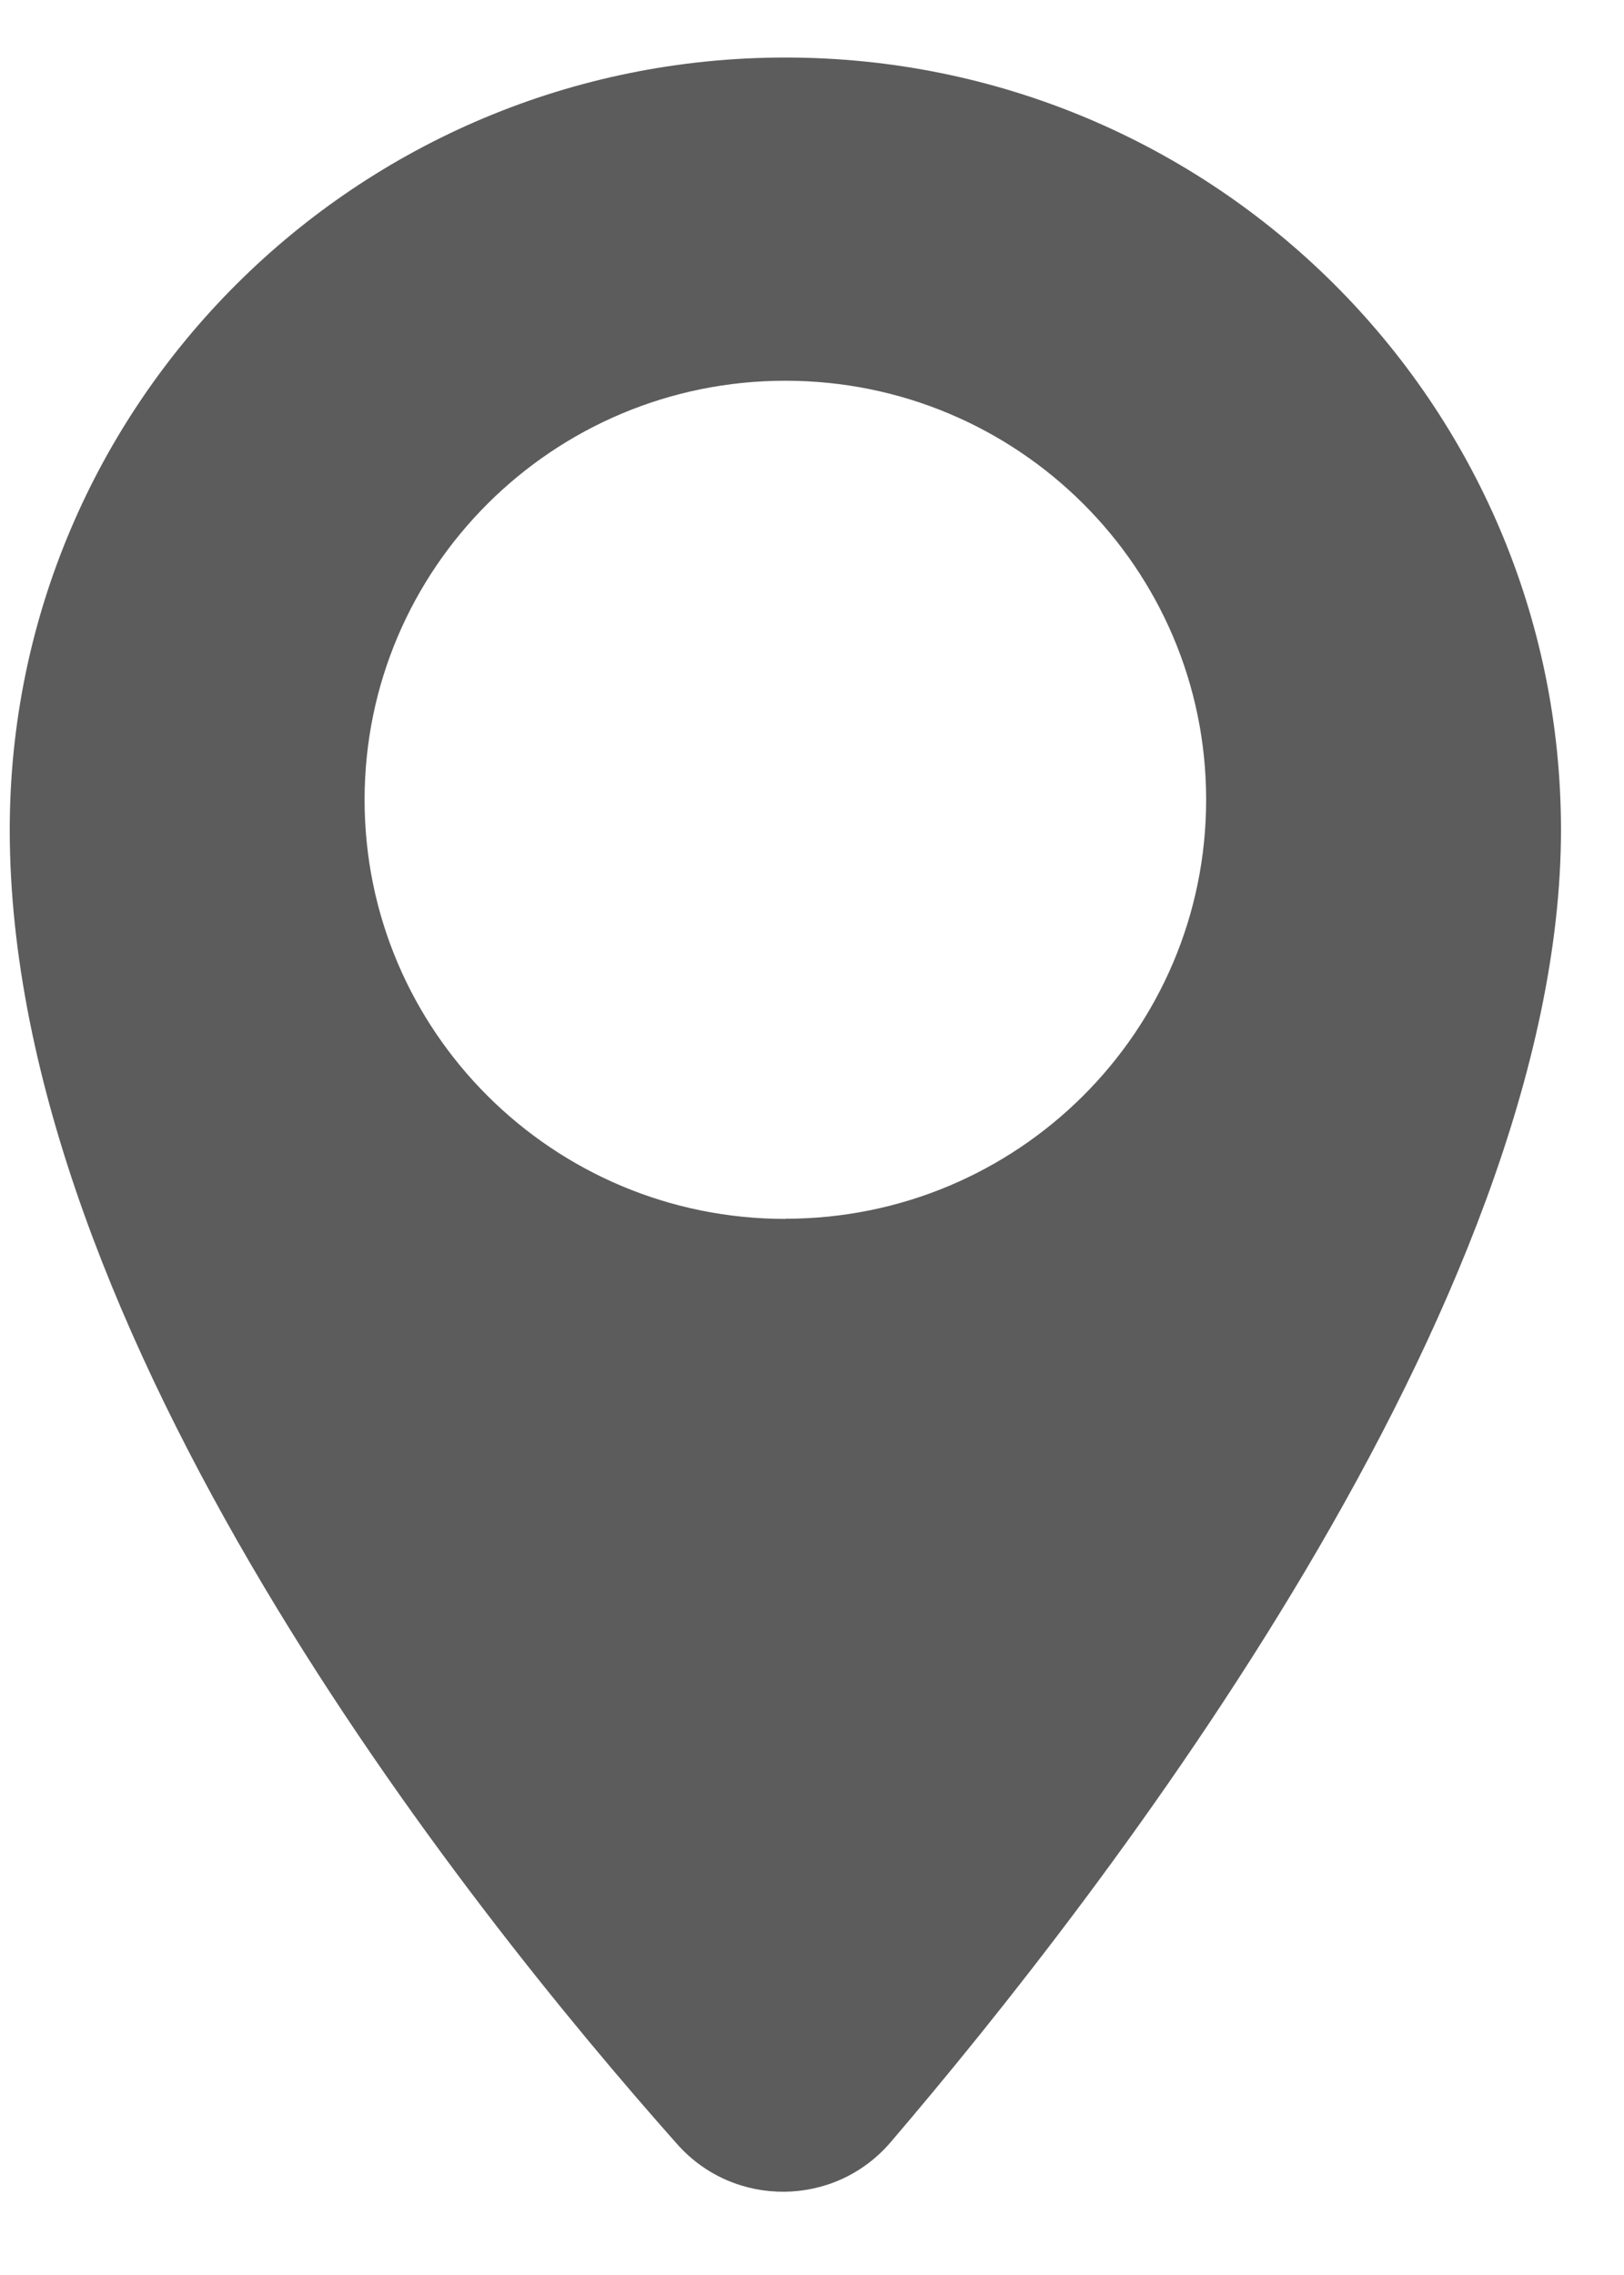
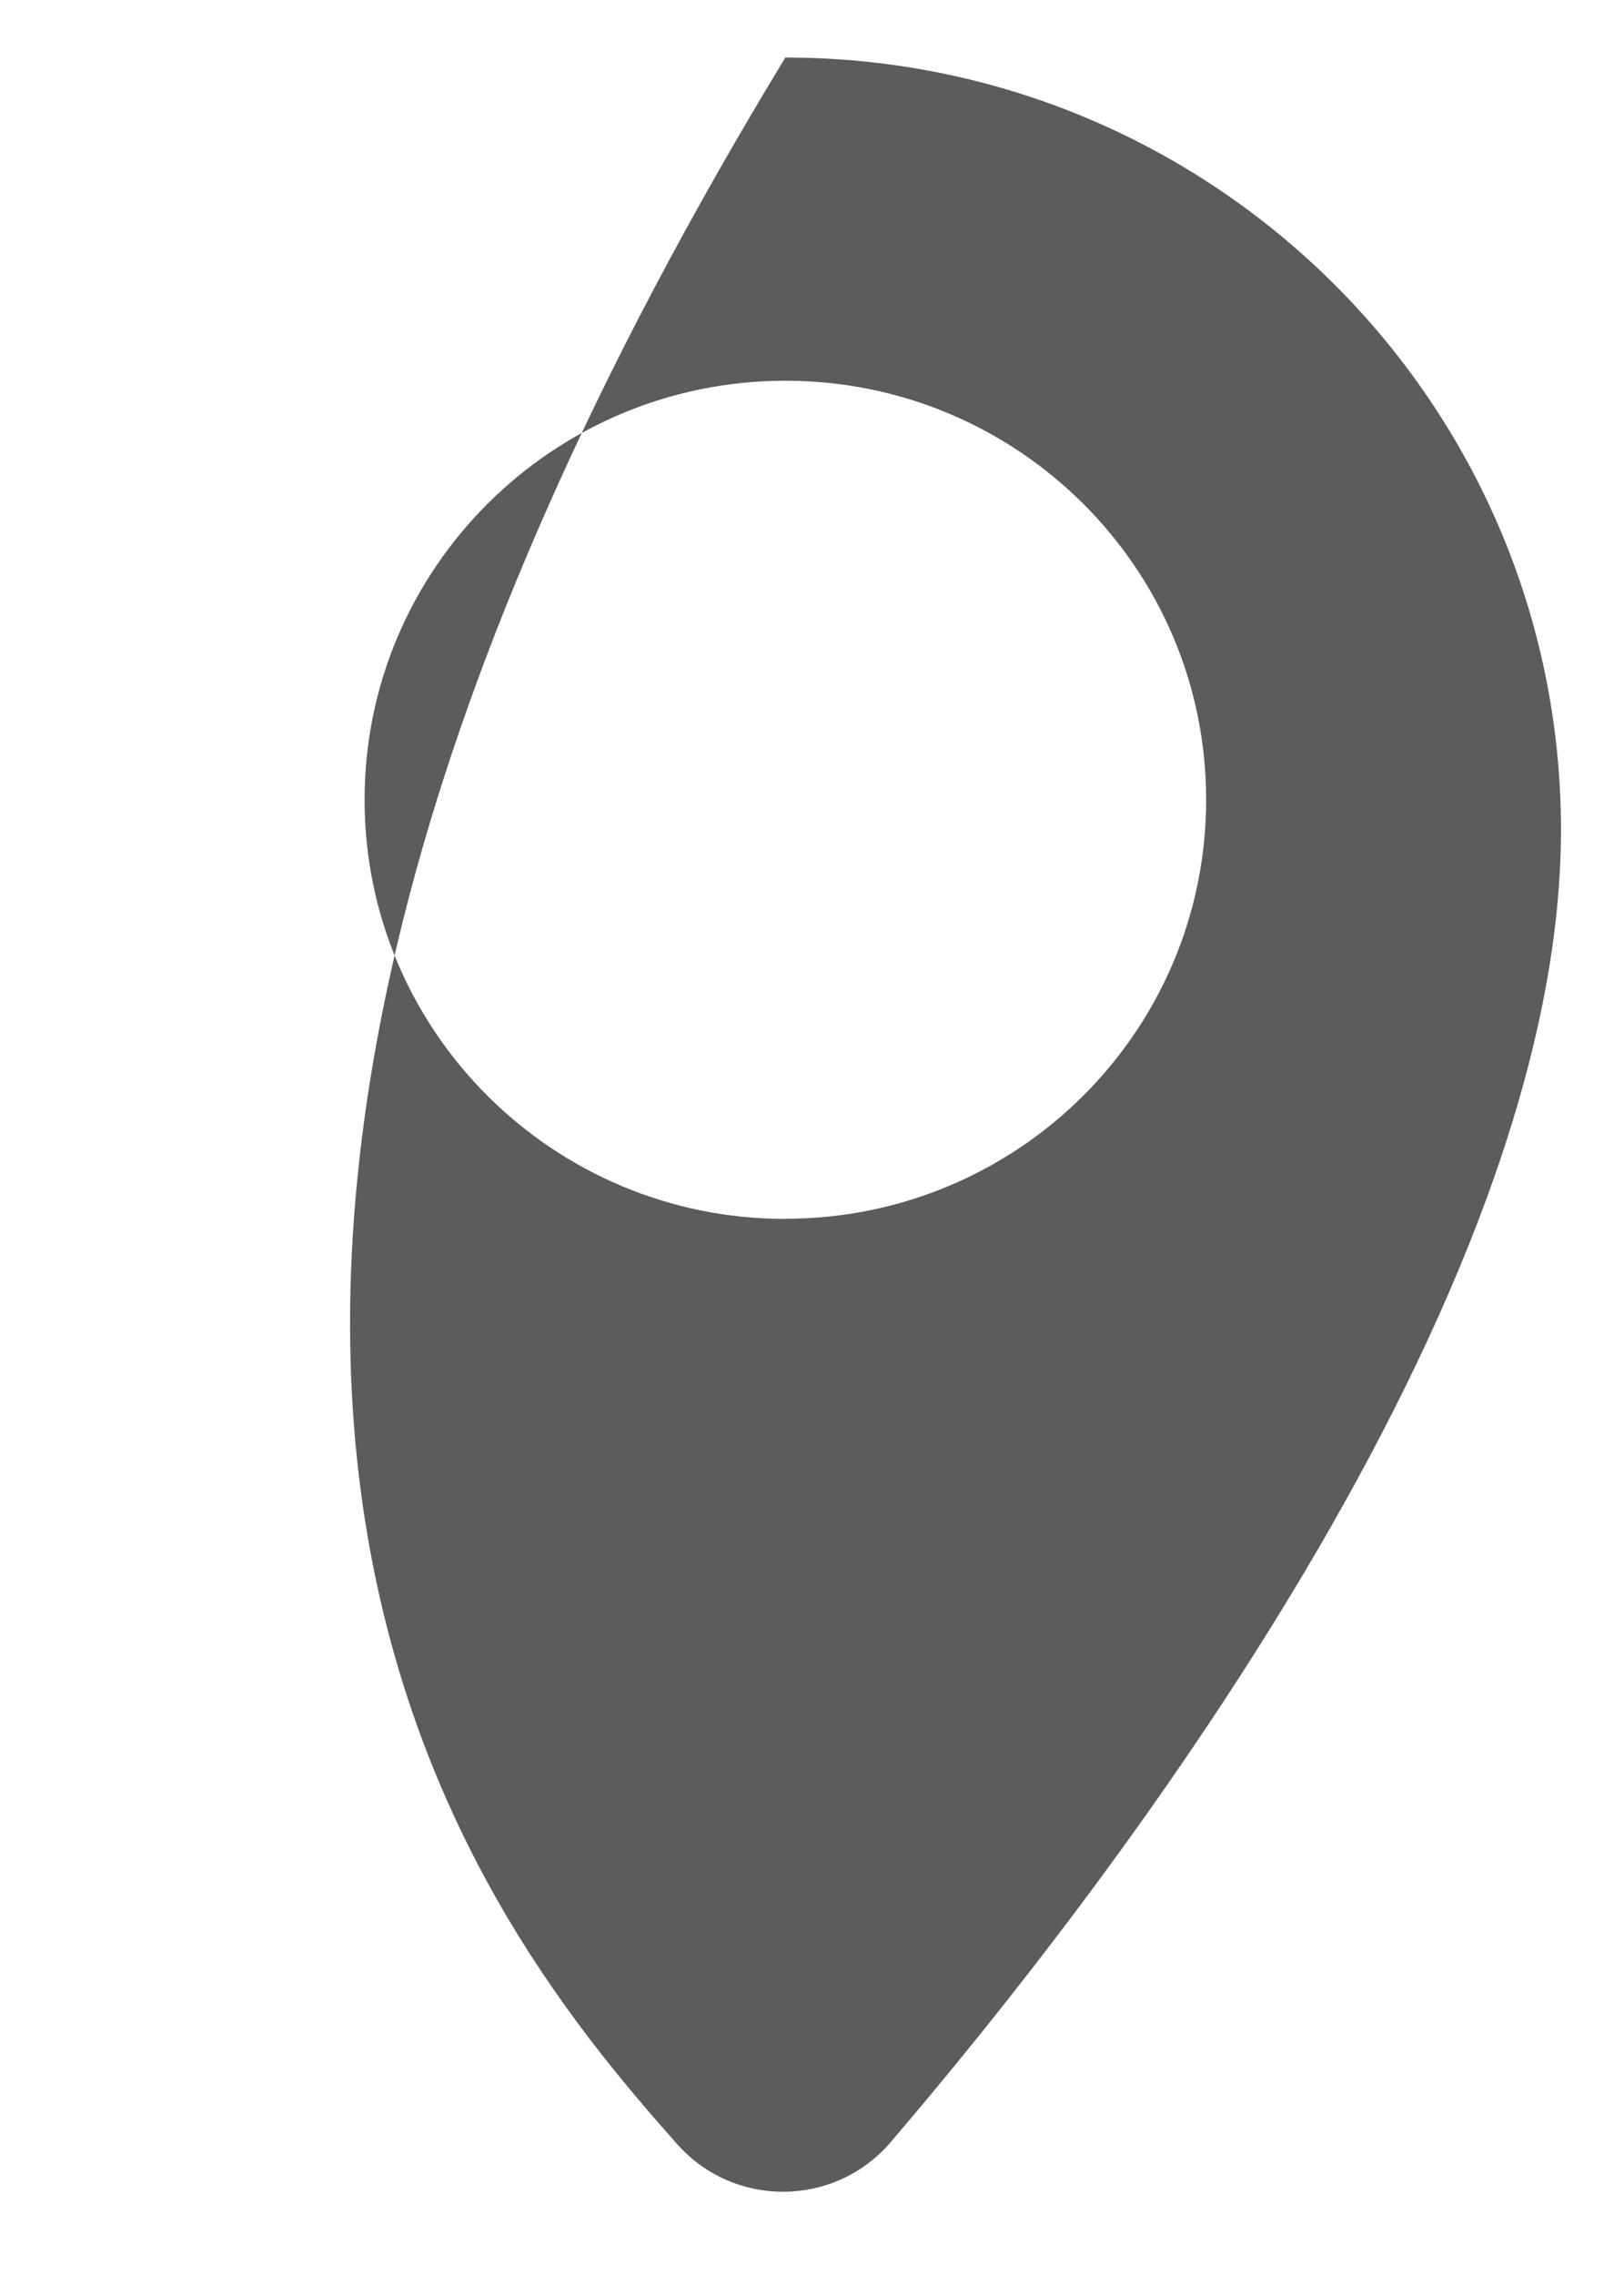
<svg xmlns="http://www.w3.org/2000/svg" width="10" height="14" viewBox="0 0 10 14" fill="none">
-   <path d="M4.836 0.354C2.199 0.354 0.06 2.482 0.06 5.106C0.06 8.208 2.859 11.72 4.171 13.196C4.522 13.59 5.141 13.584 5.484 13.183C6.789 11.658 9.612 8.023 9.612 5.106C9.611 2.482 7.473 0.354 4.836 0.354ZM4.836 7.501C3.405 7.501 2.245 6.346 2.245 4.922C2.245 3.498 3.405 2.343 4.836 2.343C6.267 2.343 7.427 3.497 7.427 4.921C7.427 6.346 6.267 7.5 4.836 7.5V7.501Z" fill="#5C5C5C" />
+   <path d="M4.836 0.354C0.06 8.208 2.859 11.72 4.171 13.196C4.522 13.59 5.141 13.584 5.484 13.183C6.789 11.658 9.612 8.023 9.612 5.106C9.611 2.482 7.473 0.354 4.836 0.354ZM4.836 7.501C3.405 7.501 2.245 6.346 2.245 4.922C2.245 3.498 3.405 2.343 4.836 2.343C6.267 2.343 7.427 3.497 7.427 4.921C7.427 6.346 6.267 7.5 4.836 7.5V7.501Z" fill="#5C5C5C" />
</svg>